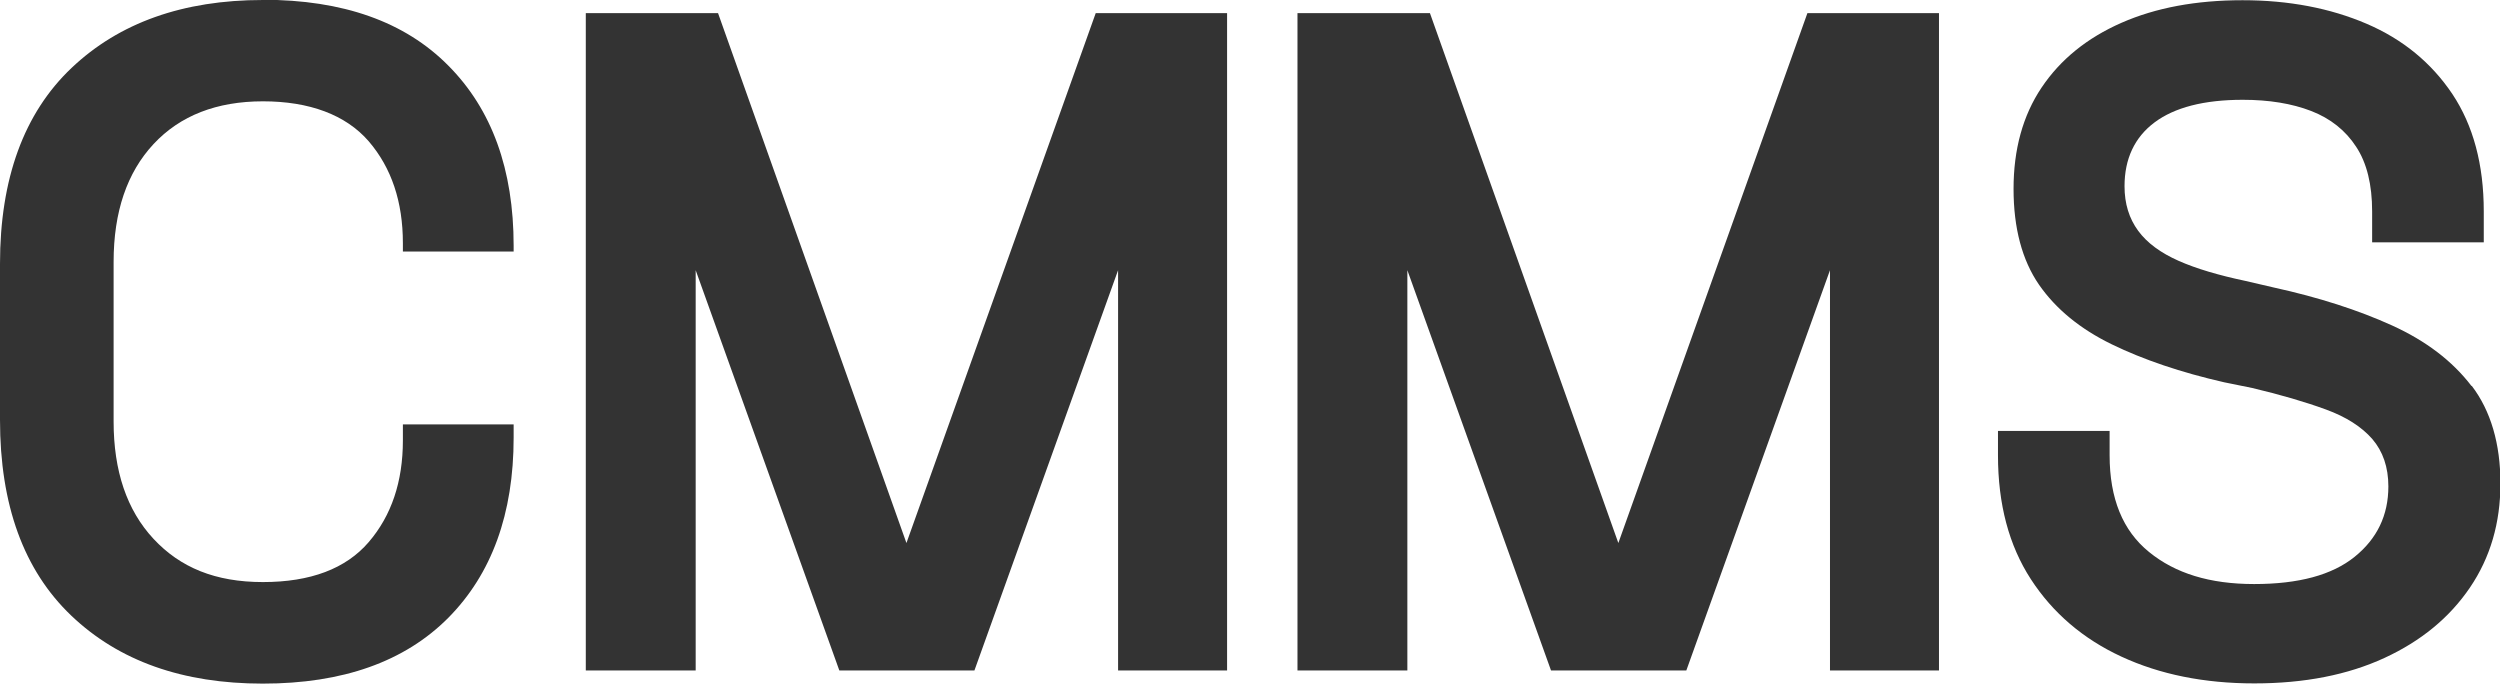
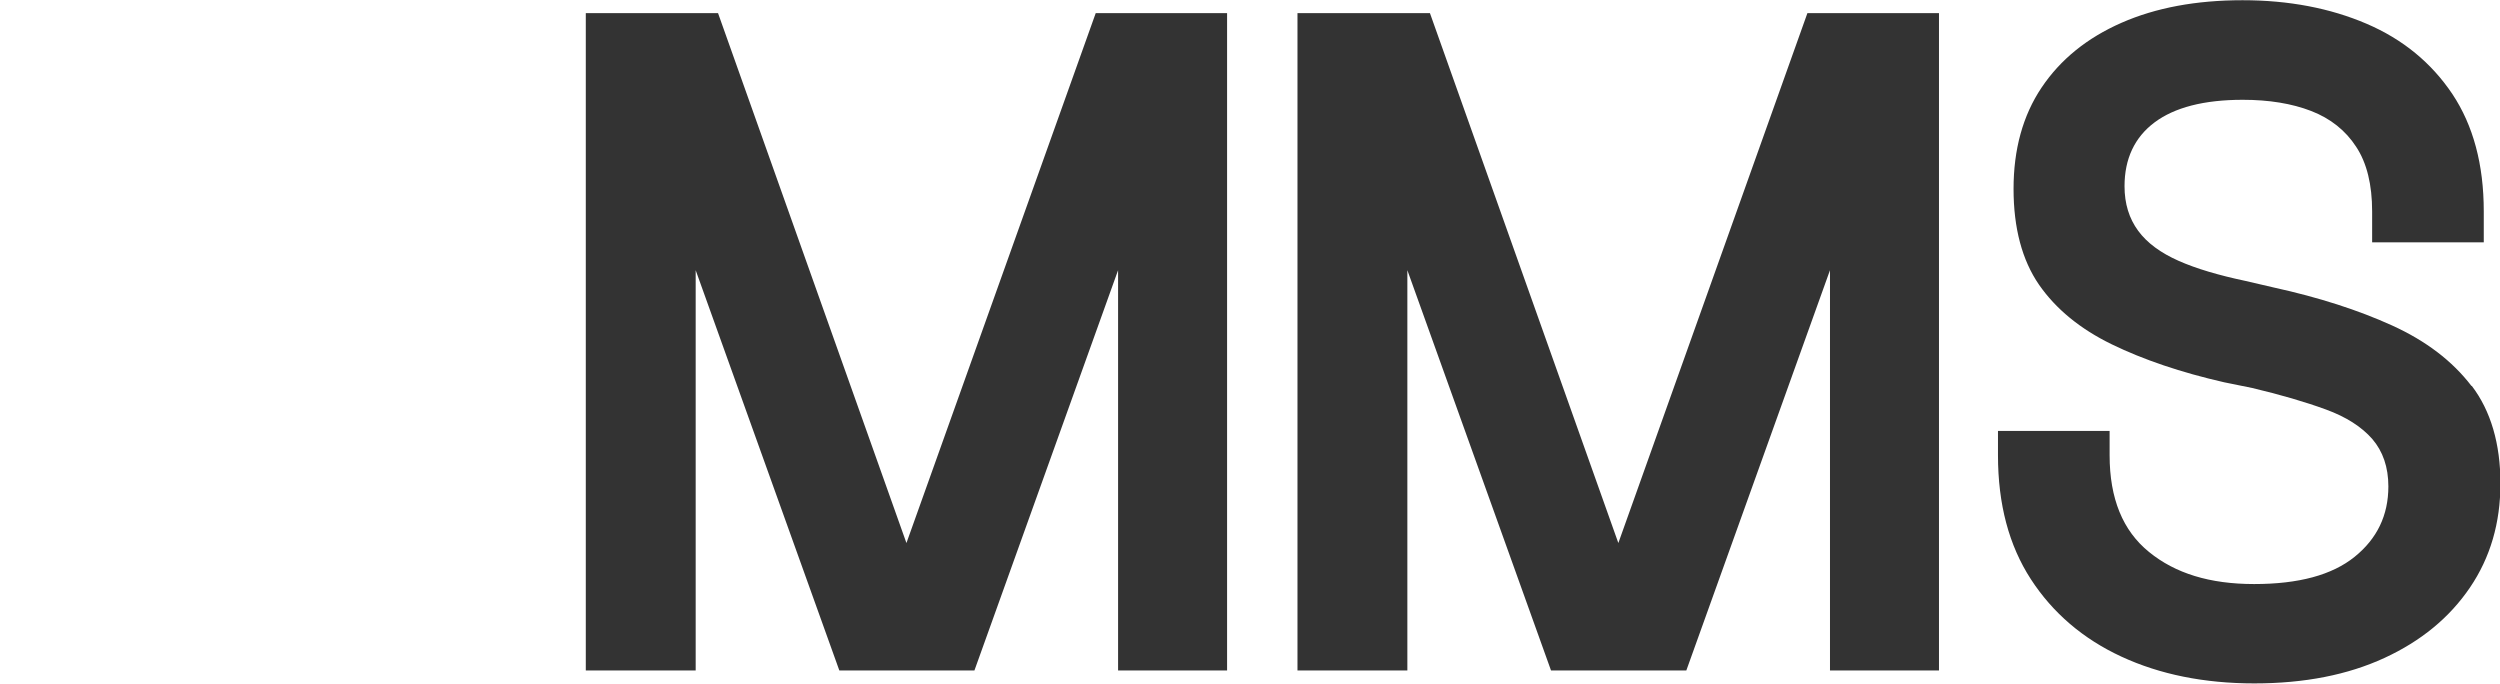
<svg xmlns="http://www.w3.org/2000/svg" id="Layer_2" data-name="Layer 2" viewBox="0 0 113.99 31.17">
  <defs>
    <style>
      .cls-1 {
        fill: #333;
      }
    </style>
  </defs>
  <g id="Layer_1-2" data-name="Layer 1">
    <g>
-       <path class="cls-1" d="m11.99,0c-3.65,0-6.56,1.04-8.73,3.1S0,8.15,0,12.03v7.11c0,3.88,1.08,6.86,3.25,8.93,2.17,2.07,5.08,3.1,8.73,3.1s6.47-1,8.46-3c1.98-2,2.98-4.74,2.98-8.22v-.6h-5.05v.73c0,1.88-.52,3.43-1.56,4.64-1.04,1.21-2.65,1.82-4.82,1.82s-3.77-.66-4.99-1.97-1.82-3.1-1.82-5.35v-7.28c0-2.28.61-4.07,1.82-5.37s2.88-1.95,4.99-1.95,3.77.61,4.82,1.82c1.04,1.21,1.56,2.76,1.56,4.65v.38h5.05v-.26c0-3.48-.99-6.22-2.98-8.22-1.98-2-4.8-3-8.46-3Z" />
      <path class="cls-1" d="m112.69,17.6c-.87-1.14-2.08-2.06-3.62-2.76-1.54-.7-3.34-1.28-5.39-1.73l-1.29-.3c-1.23-.26-2.25-.56-3.06-.92-.81-.36-1.43-.81-1.84-1.37-.41-.56-.62-1.23-.62-2.03,0-1.25.46-2.23,1.37-2.91.91-.68,2.25-1.03,4.02-1.03,1.2,0,2.24.17,3.12.51.88.34,1.57.89,2.05,1.63.49.74.73,1.73.73,2.95v1.41h5.09v-1.41c0-2.14-.48-3.92-1.43-5.35-.96-1.43-2.26-2.5-3.92-3.21-1.66-.71-3.54-1.07-5.65-1.07s-3.95.34-5.52,1.03c-1.57.69-2.78,1.67-3.64,2.95-.86,1.28-1.28,2.83-1.28,4.62s.39,3.25,1.16,4.37c.77,1.11,1.88,2.02,3.32,2.72,1.44.7,3.15,1.28,5.12,1.73l1.28.26c1.31.31,2.43.64,3.36.98.93.34,1.63.79,2.12,1.35.48.56.73,1.28.73,2.16,0,1.31-.51,2.38-1.54,3.21s-2.55,1.24-4.58,1.24-3.6-.49-4.79-1.46c-1.2-.97-1.8-2.44-1.8-4.41v-1.11h-5.09v1.11c0,2.23.5,4.11,1.5,5.65,1,1.54,2.38,2.72,4.13,3.53,1.75.81,3.77,1.22,6.06,1.22s4.26-.39,5.93-1.16c1.67-.77,2.97-1.84,3.9-3.21.93-1.37,1.39-2.95,1.39-4.75s-.44-3.31-1.31-4.45Z" />
      <polygon class="cls-1" points="41.33 24.76 32.74 .6 26.71 .6 26.71 30.57 31.72 30.57 31.72 12.32 38.27 30.57 44.43 30.57 50.98 12.32 50.98 30.57 55.95 30.57 55.95 .6 49.96 .6 41.33 24.76" />
      <polygon class="cls-1" points="73.79 24.76 65.2 .6 59.16 .6 59.16 30.57 64.17 30.57 64.17 12.32 70.72 30.57 76.89 30.57 83.44 12.32 83.44 30.57 88.41 30.57 88.41 .6 82.41 .6 73.79 24.76" />
    </g>
  </g>
</svg>